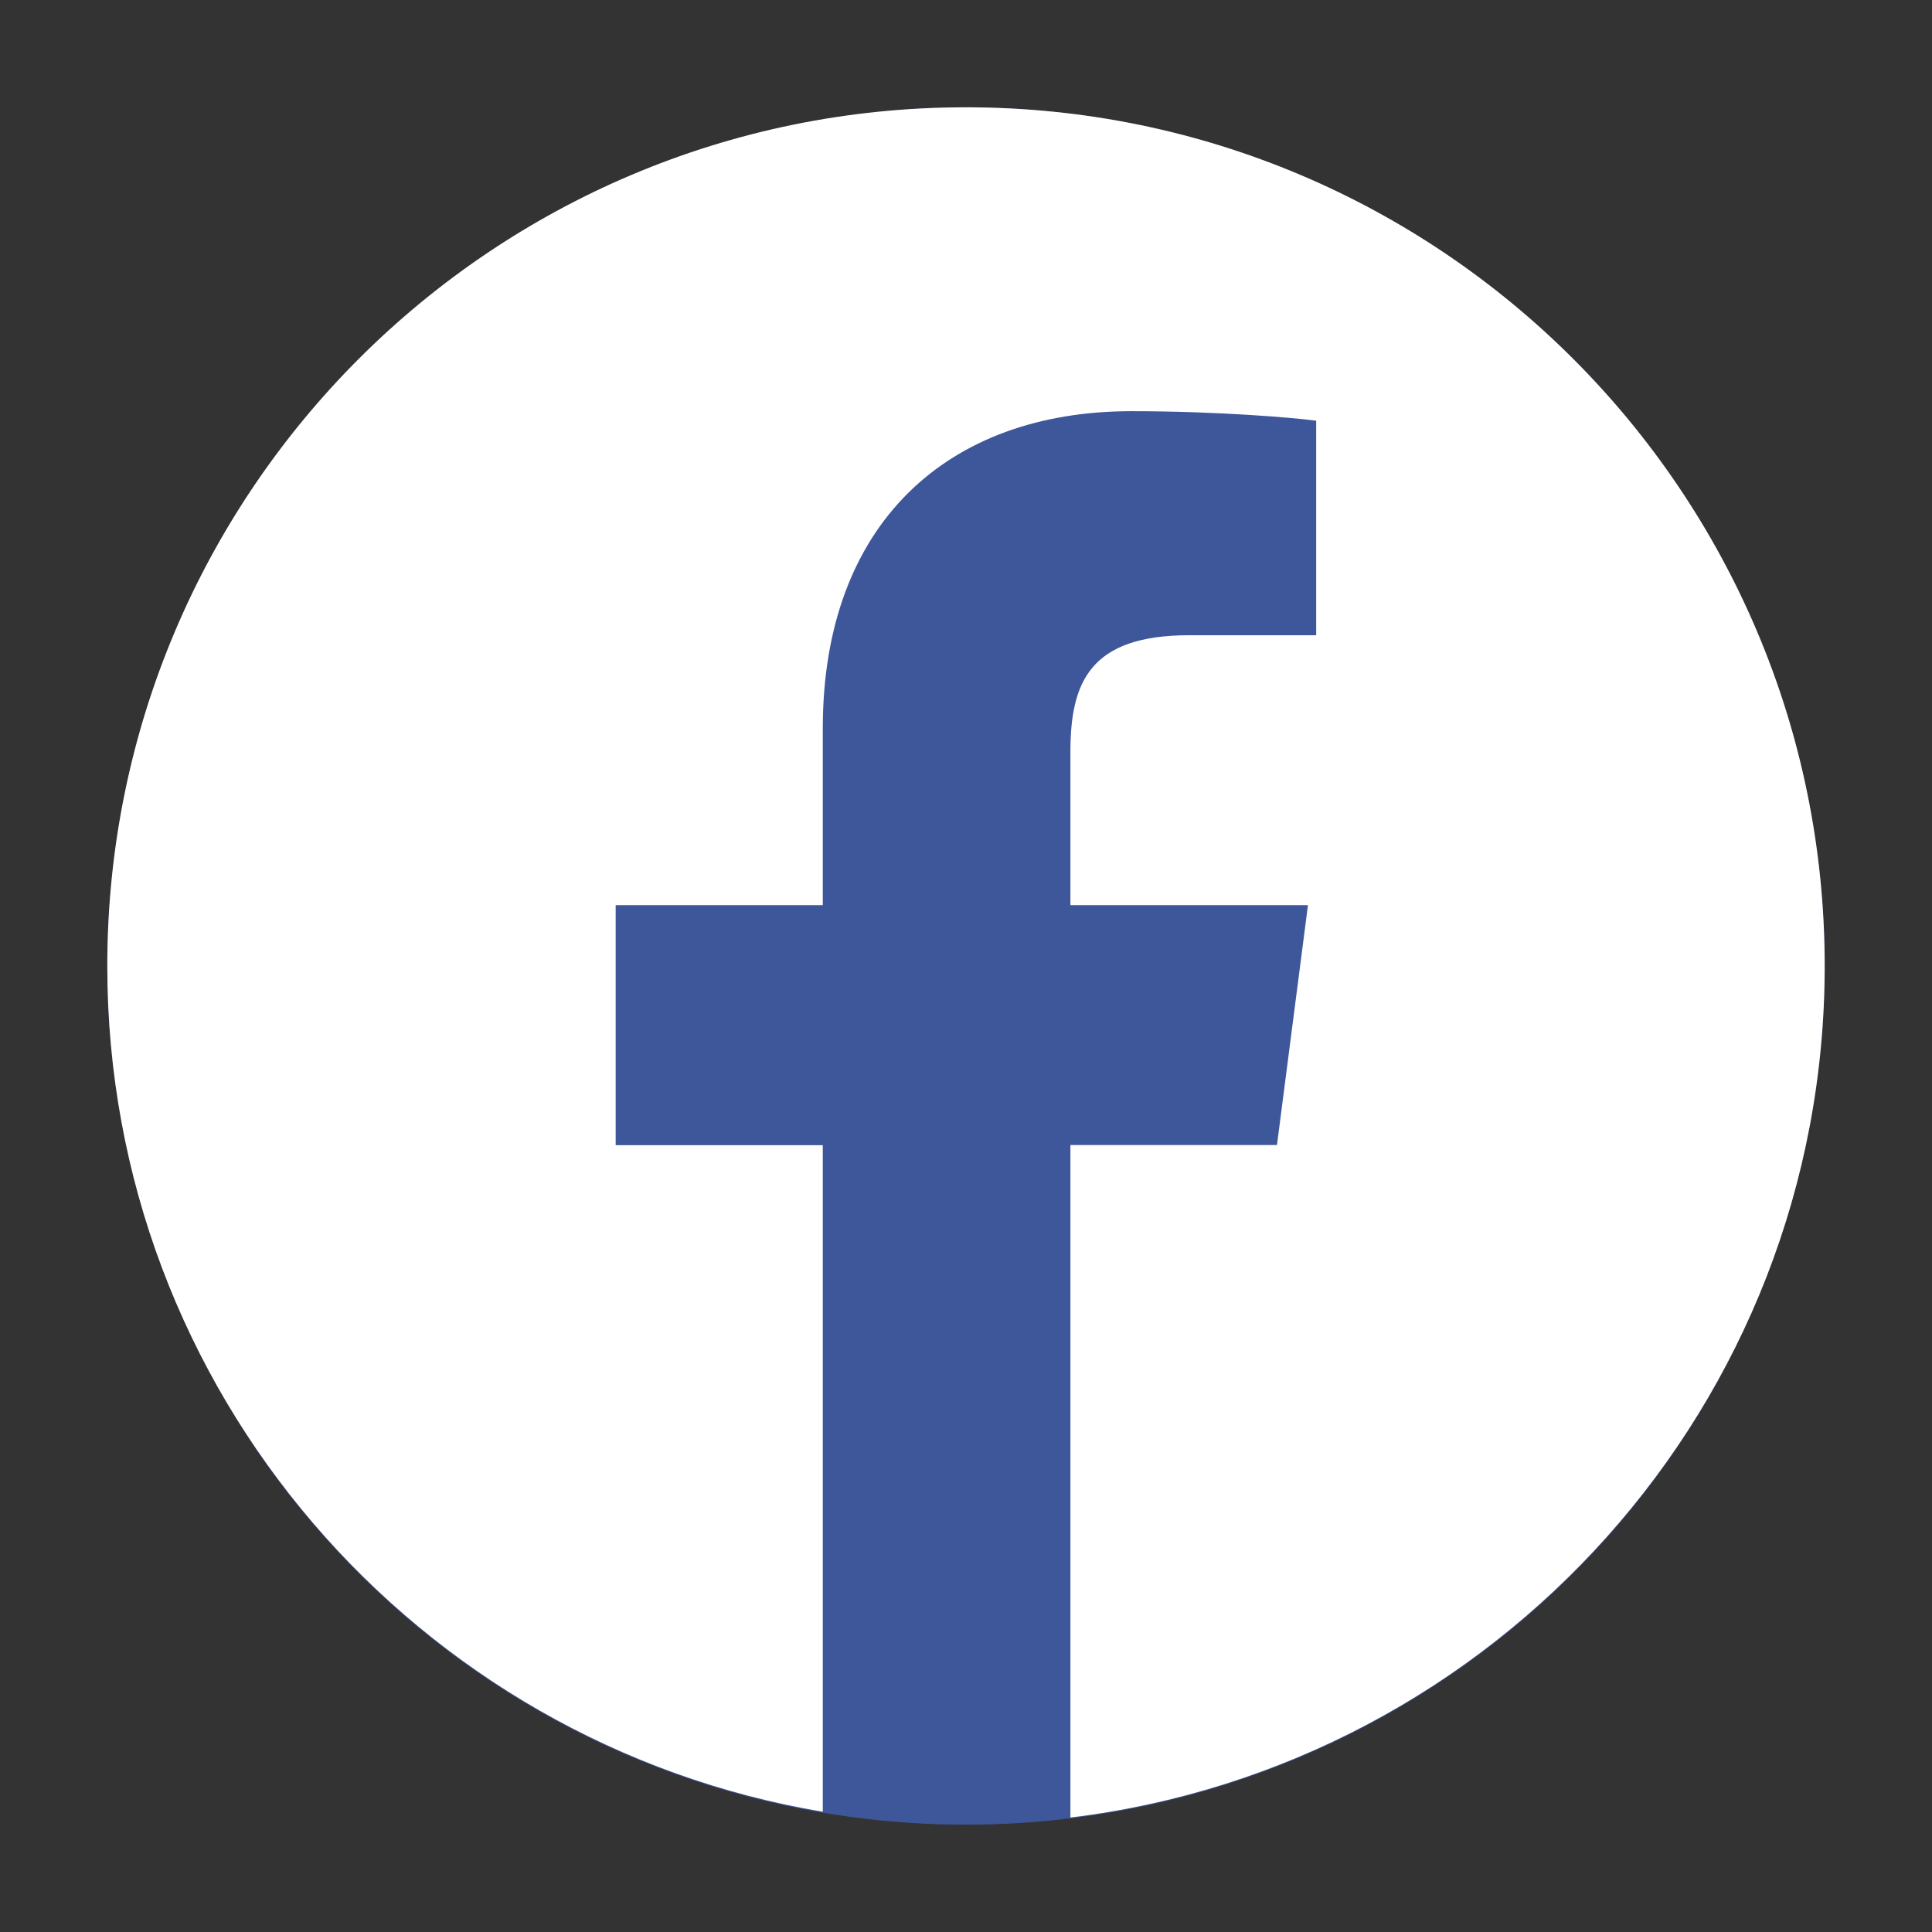
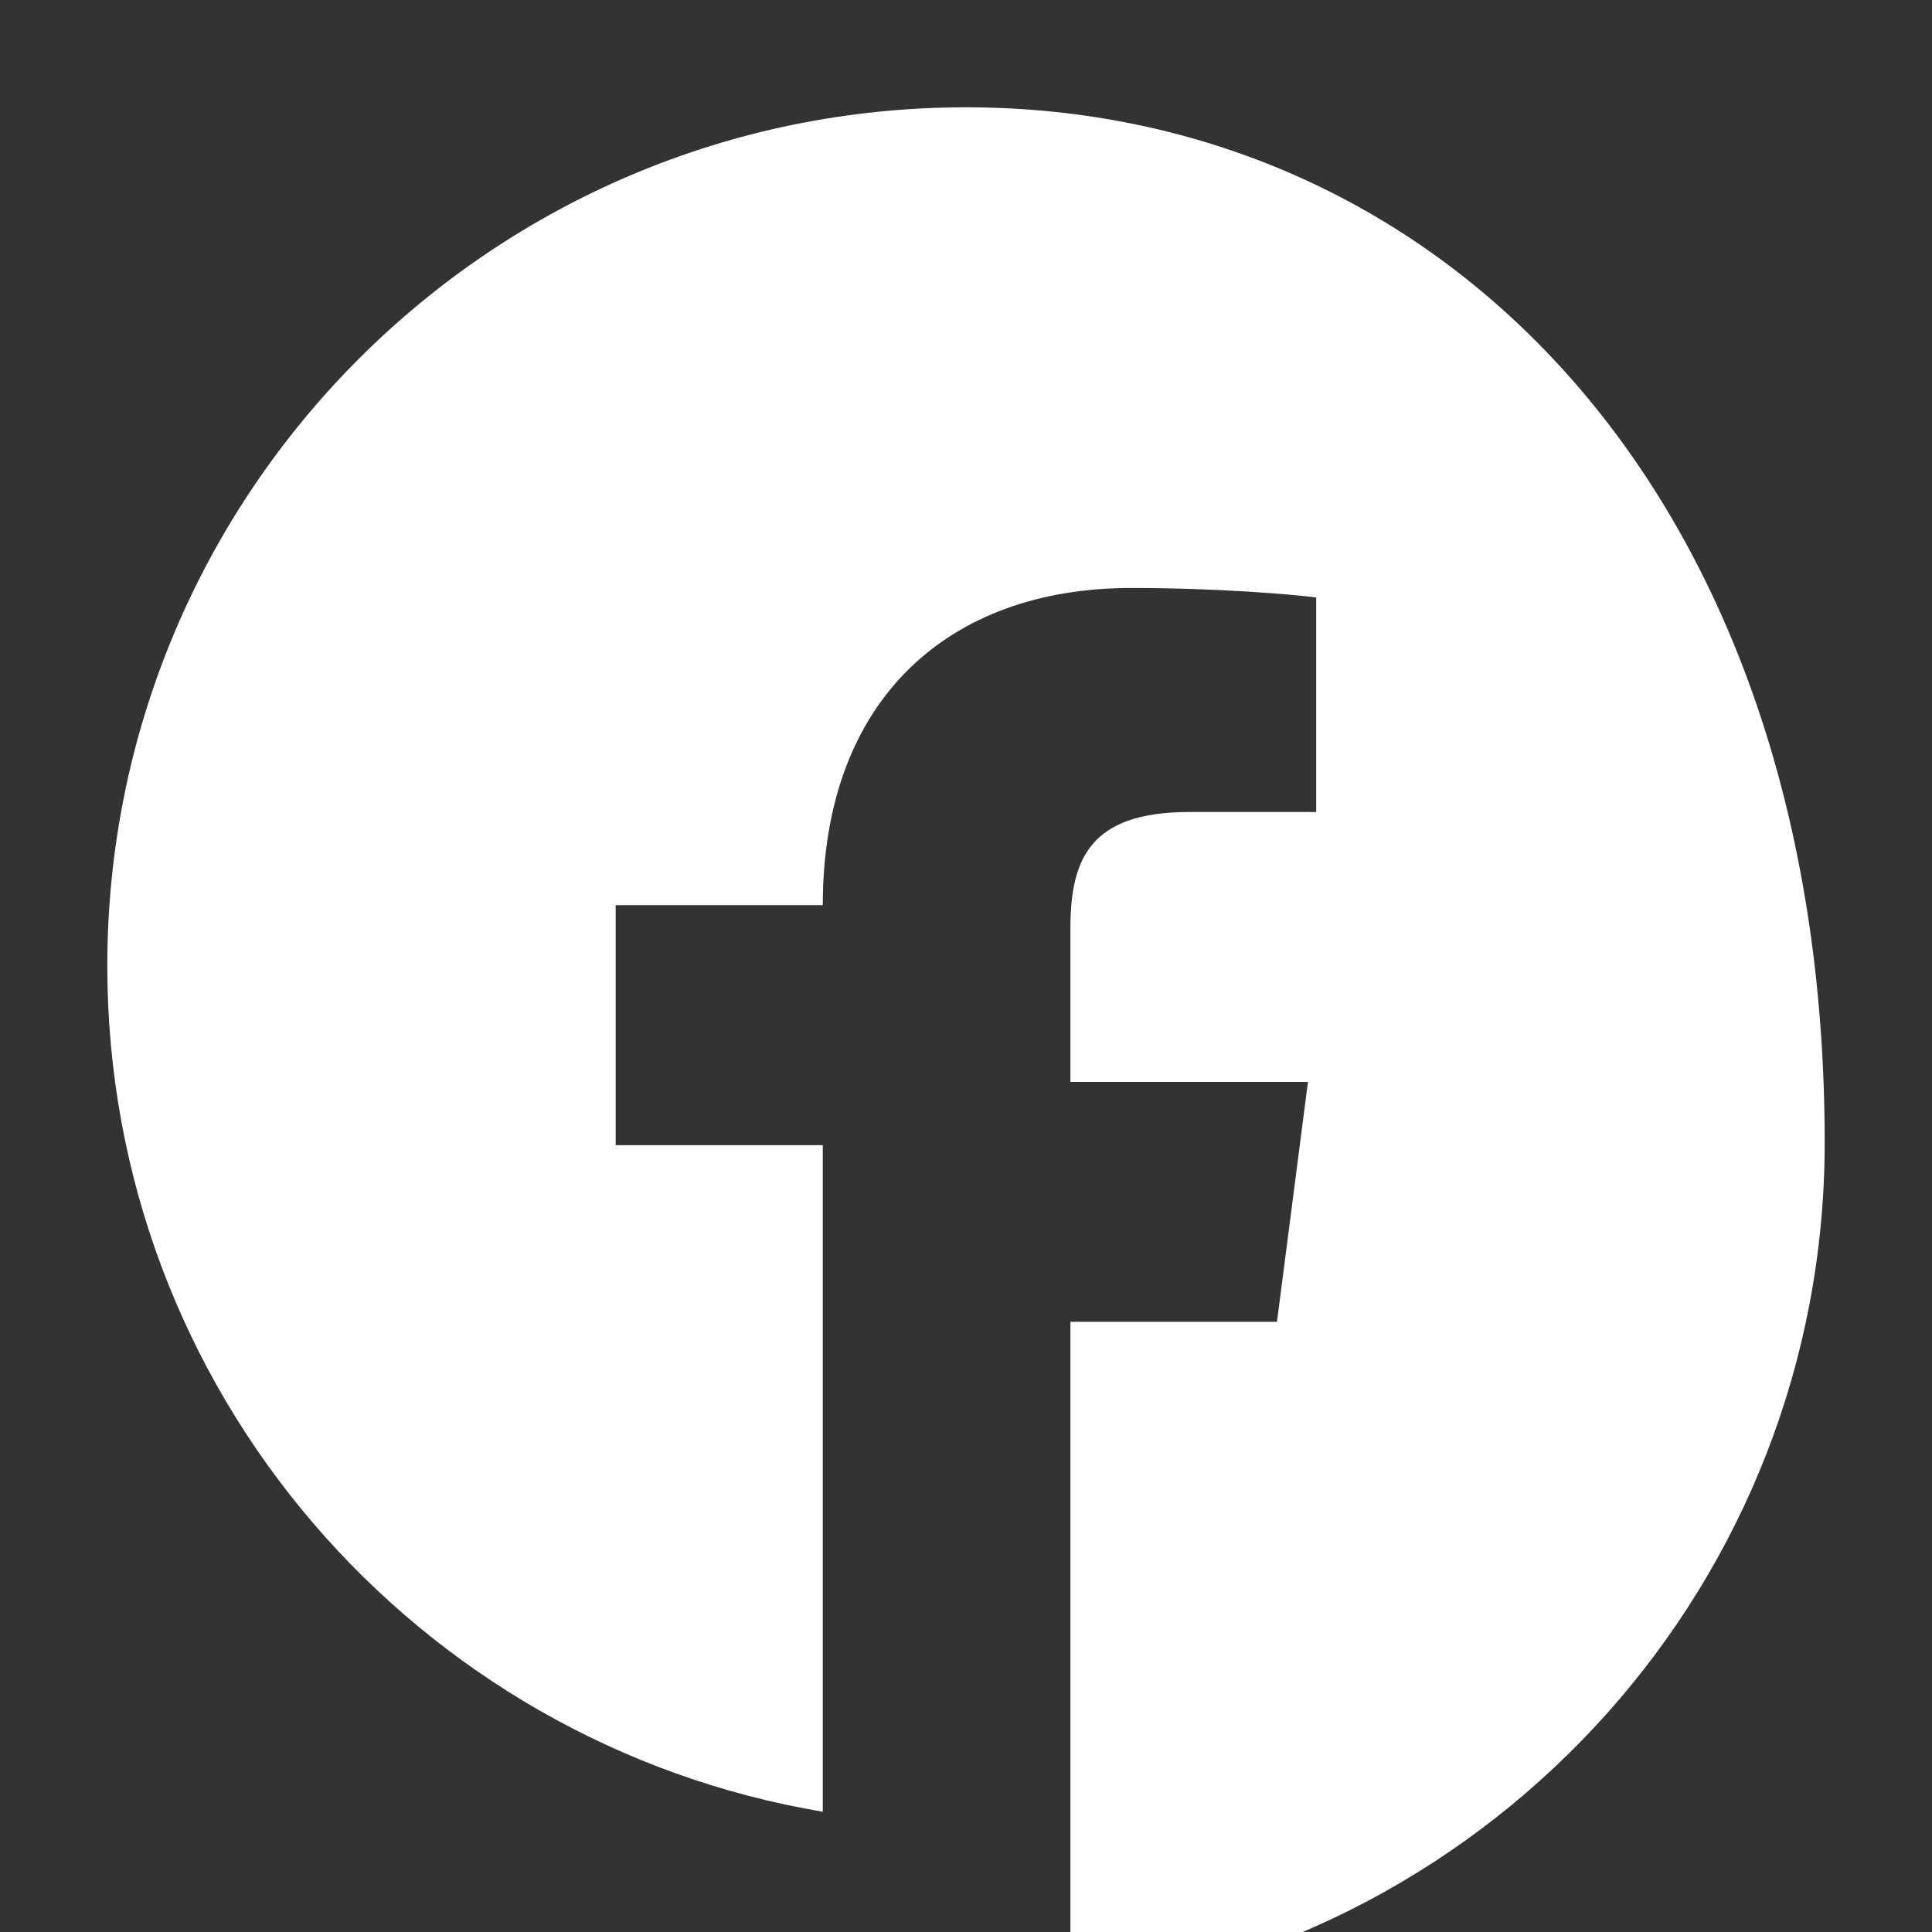
<svg xmlns="http://www.w3.org/2000/svg" width="24" height="24" viewBox="0 0 24 24">
  <rect x="0" y="0" width="24" height="24" fill="#333333" stroke="none" />
  <g fill="none" fill-rule="evenodd">
    <g>
      <g>
        <g>
          <g>
            <g>
              <g>
                <g transform="translate(-626 -426) translate(420 121) translate(60 253) translate(0 46) translate(146 6) translate(1.333 1.333)">
-                   <circle cx="10.667" cy="10.667" r="10.667" fill="#3E569A" />
-                   <path fill="#FFF" fill-rule="nonzero" d="M10.667 0C4.776 0 0 4.776 0 10.667c0 5.283 3.846 9.659 8.888 10.506v-8.28H6.315V9.911h2.573V7.715c0-2.55 1.557-3.94 3.832-3.94 1.09 0 2.025.082 2.297.118v2.665H13.44c-1.237 0-1.476.588-1.476 1.45v1.903h2.951l-.385 2.98h-2.566v8.354c5.278-.643 9.37-5.13 9.37-10.581C21.333 4.776 16.557 0 10.666 0z" />
+                   <path fill="#FFF" fill-rule="nonzero" d="M10.667 0C4.776 0 0 4.776 0 10.667c0 5.283 3.846 9.659 8.888 10.506v-8.28H6.315V9.911h2.573c0-2.55 1.557-3.94 3.832-3.94 1.09 0 2.025.082 2.297.118v2.665H13.44c-1.237 0-1.476.588-1.476 1.45v1.903h2.951l-.385 2.98h-2.566v8.354c5.278-.643 9.37-5.13 9.37-10.581C21.333 4.776 16.557 0 10.666 0z" />
                </g>
              </g>
            </g>
          </g>
        </g>
      </g>
    </g>
  </g>
</svg>